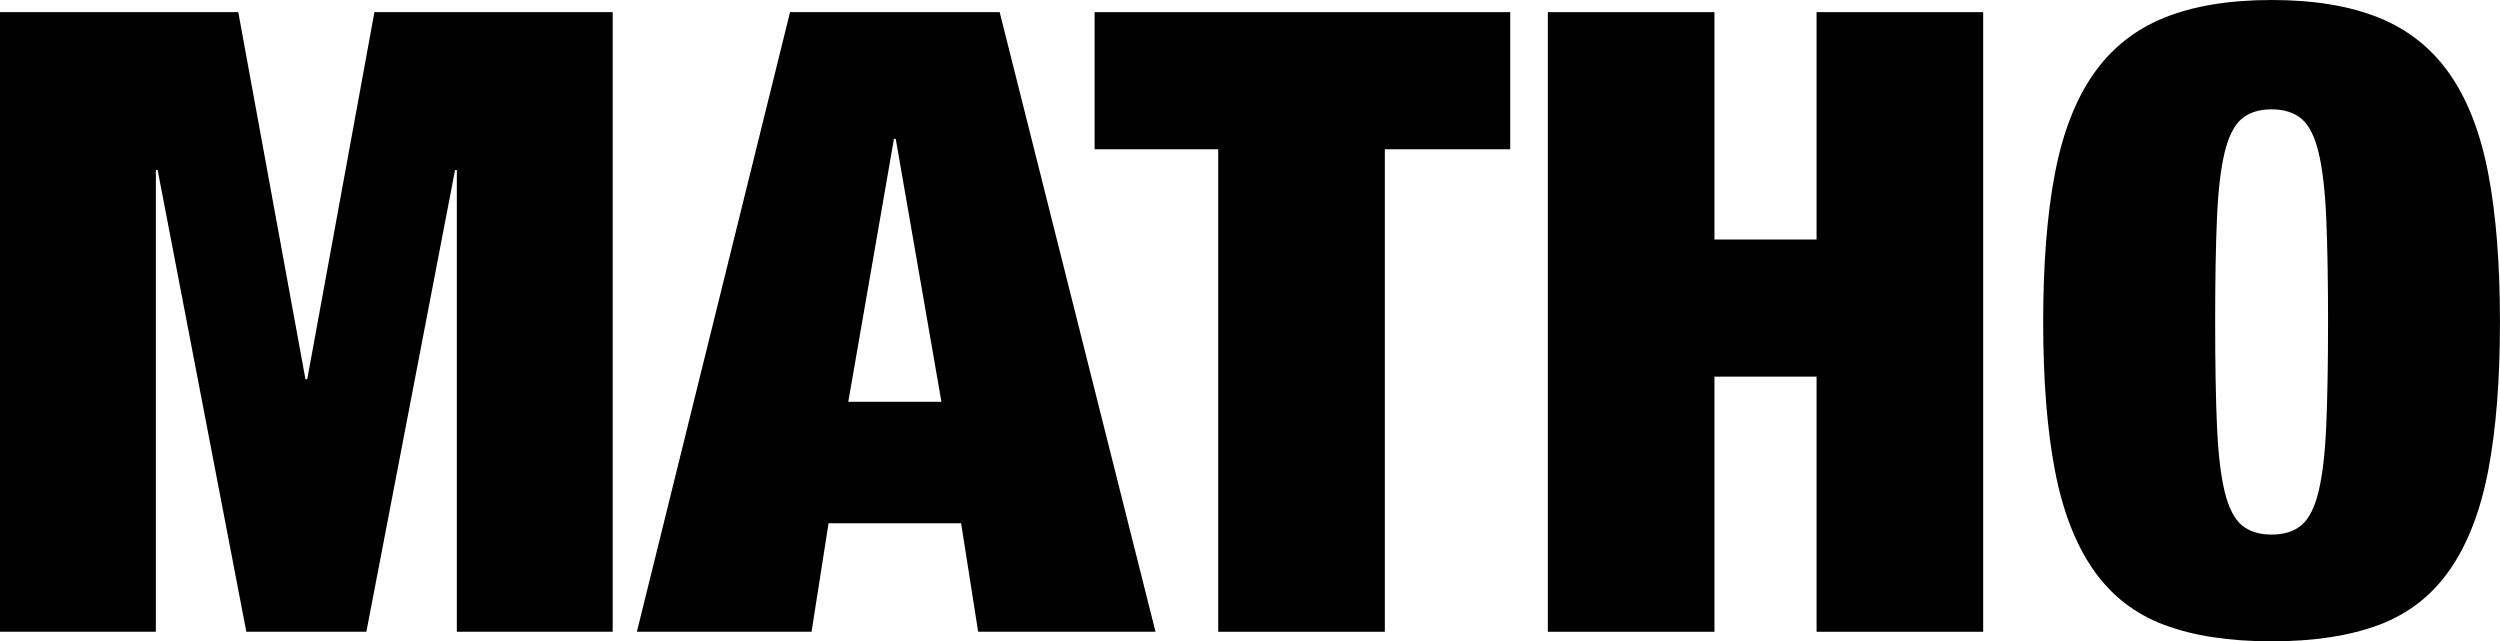
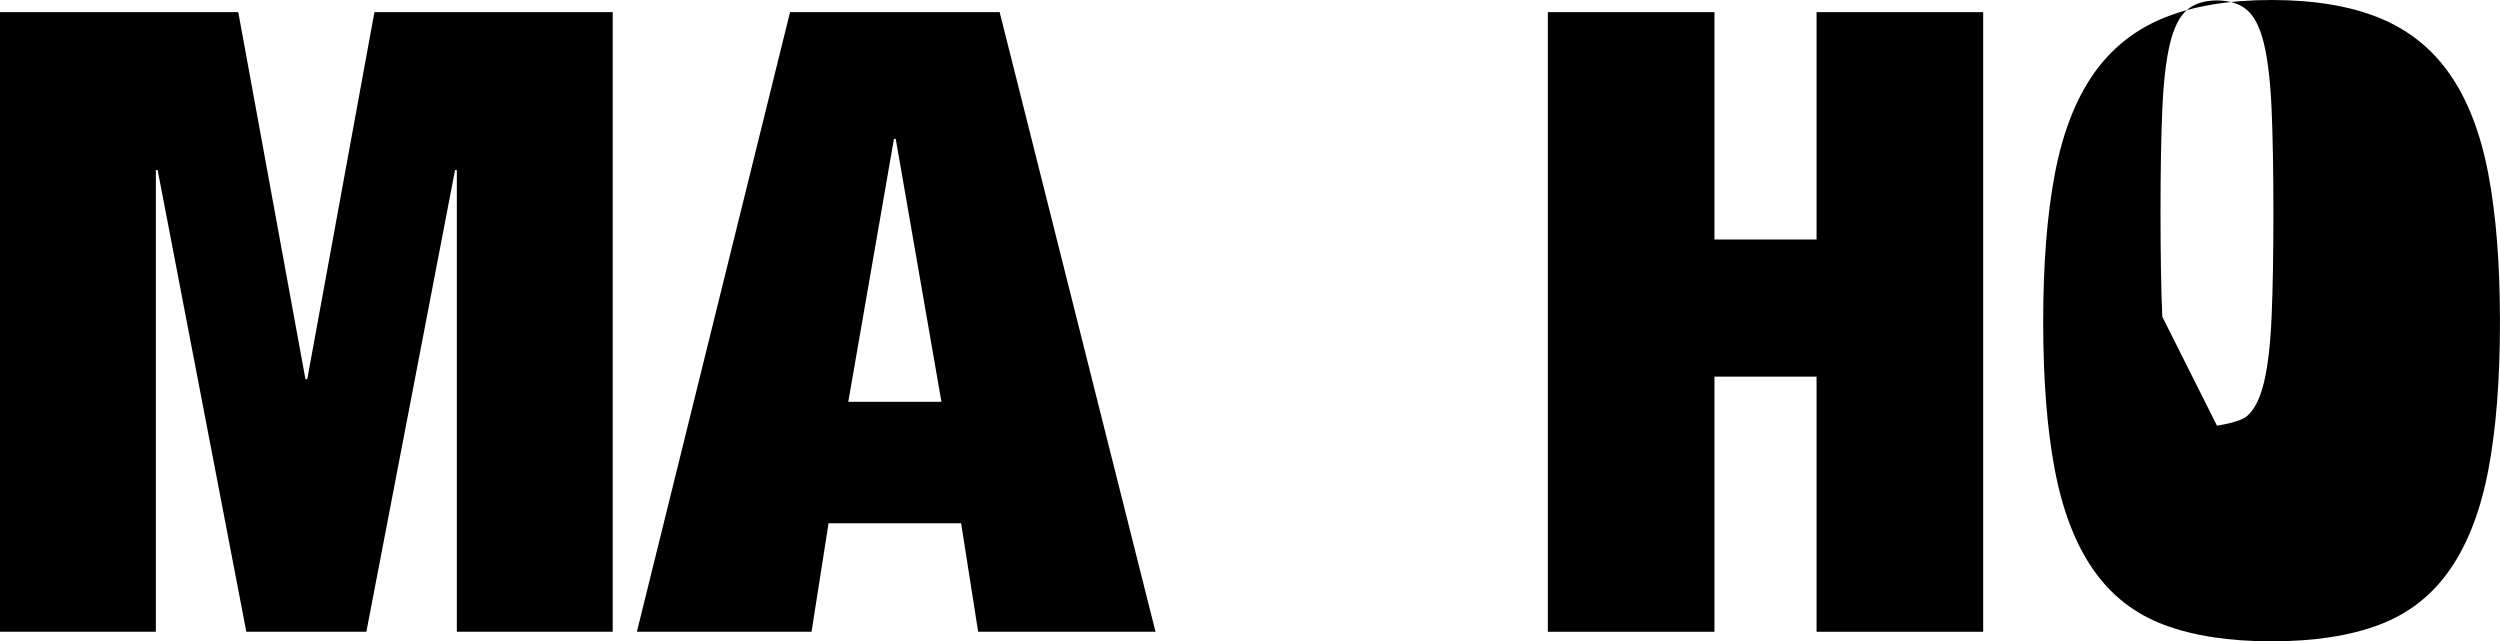
<svg xmlns="http://www.w3.org/2000/svg" viewBox="0 0 1576.9 404.51" version="1.1" id="Calque_1">
  <path d="M150.29,7.66l42.38,231.54h1.13L236.17,7.66h150.29v390.83h-98.31V107.29h-1.13l-55.93,291.2h-75.71L99.44,107.29h-1.13v291.2H0V7.66h150.29Z" />
  <path d="M630.54,7.66l98.31,390.83h-111.87l-10.74-68.42h-83.62l-10.73,68.42h-110.17L498.33,7.66h132.21ZM563.87,87.58l-28.81,165.85h58.76l-28.82-165.85h-1.13Z" />
-   <path d="M690.43,94.15V7.66h262.16v86.49h-79.1v304.34h-105.09V94.15h-77.97Z" />
  <path d="M1081.41,7.66v143.41h64.41V7.66h105.09v390.83h-105.09v-160.93h-64.41v160.93h-105.09V7.66h105.09Z" />
-   <path d="M1296.1,109.75c4.89-25.73,13-46.71,24.29-62.95,11.3-16.23,26.18-28.1,44.63-35.58,18.45-7.48,41.05-11.22,67.8-11.22s49.34,3.75,67.8,11.22c18.45,7.48,33.33,19.35,44.63,35.58,11.3,16.24,19.4,37.22,24.29,62.95,4.89,25.73,7.34,56.84,7.34,93.33s-2.45,67.6-7.34,93.33c-4.9,25.73-13,46.72-24.29,62.95-11.3,16.24-26.18,27.83-44.63,34.76-18.46,6.93-41.06,10.4-67.8,10.4s-49.35-3.47-67.8-10.4c-18.46-6.93-33.33-18.52-44.63-34.76-11.3-16.23-19.4-37.22-24.29-62.95-4.9-25.73-7.34-56.83-7.34-93.33s2.45-67.6,7.34-93.33ZM1398.37,268.49c.75,17.34,2.35,31.12,4.8,41.33,2.45,10.22,6.02,17.34,10.74,21.35,4.71,4.02,11.02,6.02,18.93,6.02s14.21-2,18.93-6.02c4.71-4.01,8.28-11.13,10.74-21.35,2.45-10.21,4.04-23.99,4.8-41.33.75-17.33,1.13-39.14,1.13-65.41s-.38-48.07-1.13-65.41c-.76-17.33-2.36-31.11-4.8-41.33-2.45-10.21-6.03-17.33-10.74-21.35-4.71-4.01-11.02-6.02-18.93-6.02s-14.22,2.01-18.93,6.02c-4.71,4.02-8.29,11.14-10.74,21.35-2.45,10.22-4.05,24-4.8,41.33-.76,17.34-1.13,39.14-1.13,65.41s.37,48.08,1.13,65.41Z" />
+   <path d="M1296.1,109.75c4.89-25.73,13-46.71,24.29-62.95,11.3-16.23,26.18-28.1,44.63-35.58,18.45-7.48,41.05-11.22,67.8-11.22s49.34,3.75,67.8,11.22c18.45,7.48,33.33,19.35,44.63,35.58,11.3,16.24,19.4,37.22,24.29,62.95,4.89,25.73,7.34,56.84,7.34,93.33s-2.45,67.6-7.34,93.33c-4.9,25.73-13,46.72-24.29,62.95-11.3,16.24-26.18,27.83-44.63,34.76-18.46,6.93-41.06,10.4-67.8,10.4s-49.35-3.47-67.8-10.4c-18.46-6.93-33.33-18.52-44.63-34.76-11.3-16.23-19.4-37.22-24.29-62.95-4.9-25.73-7.34-56.83-7.34-93.33s2.45-67.6,7.34-93.33ZM1398.37,268.49s14.21-2,18.93-6.02c4.71-4.01,8.28-11.13,10.74-21.35,2.45-10.21,4.04-23.99,4.8-41.33.75-17.33,1.13-39.14,1.13-65.41s-.38-48.07-1.13-65.41c-.76-17.33-2.36-31.11-4.8-41.33-2.45-10.21-6.03-17.33-10.74-21.35-4.71-4.01-11.02-6.02-18.93-6.02s-14.22,2.01-18.93,6.02c-4.71,4.02-8.29,11.14-10.74,21.35-2.45,10.22-4.05,24-4.8,41.33-.76,17.34-1.13,39.14-1.13,65.41s.37,48.08,1.13,65.41Z" />
</svg>